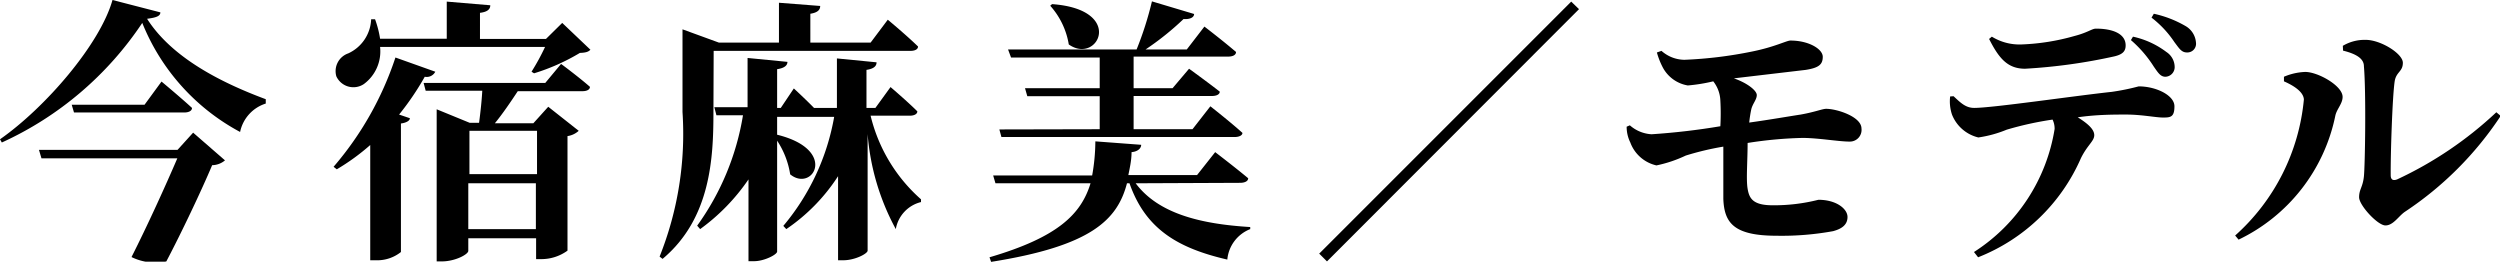
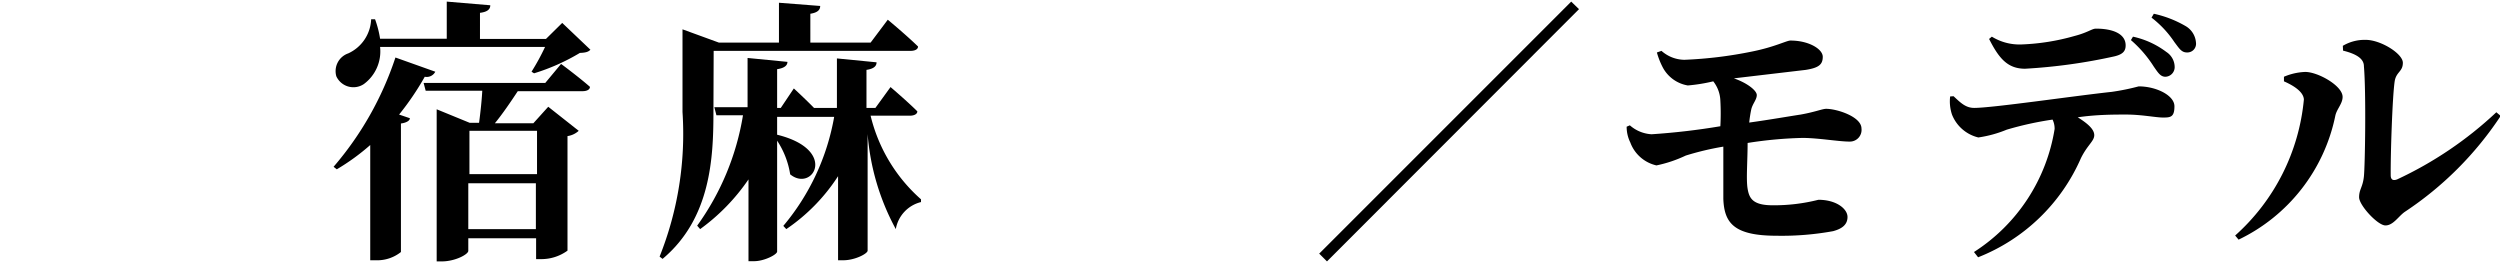
<svg xmlns="http://www.w3.org/2000/svg" viewBox="0 0 109.12 11.42">
  <g id="レイヤー_2" data-name="レイヤー 2">
    <g id="basic">
-       <path d="M7,.54c0,.17-.2.23-.58.28C7.5,2.52,9.66,3.61,11.6,4.33l0,.19a1.65,1.65,0,0,0-1.12,1.24A9.35,9.35,0,0,1,6.21,1,14.68,14.68,0,0,1,.08,6.22L0,6.08C2,4.68,4.37,1.92,4.91,0ZM8.43,5.79,9.82,7a.89.89,0,0,1-.56.21c-.44,1.05-1.34,2.95-2,4.2a2.35,2.35,0,0,1-1.52-.19c.69-1.36,1.49-3.12,2-4.31H1.81L1.7,6.54H7.75ZM7.05,3.56s.83.69,1.33,1.15c0,.14-.16.2-.34.2H3.23l-.1-.34H6.31Z" />
      <path d="M19,3.13a.42.42,0,0,1-.46.22A12,12,0,0,1,17.42,5l.47.16c0,.11-.16.2-.39.23V11a1.66,1.66,0,0,1-1.09.36h-.25V6.33A9.48,9.48,0,0,1,14.7,7.39l-.14-.11a14.08,14.08,0,0,0,2.7-4.77ZM16.59,2.05a1.77,1.77,0,0,1-.71,1.62.82.82,0,0,1-1.2-.34.82.82,0,0,1,.52-1,1.71,1.71,0,0,0,1-1.49h.17a4.45,4.45,0,0,1,.22.85h2.91V.07l1.9.16c0,.17-.12.29-.45.33V1.7h2.88l.71-.7,1.23,1.17c-.09.1-.22.13-.46.14a9,9,0,0,1-2,.89l-.11-.07a9.88,9.88,0,0,0,.59-1.08Zm7.9.74s.77.57,1.26,1c0,.13-.15.19-.32.19H22.6c-.29.44-.67,1-1,1.4h1.68l.65-.72,1.33,1.05a.92.92,0,0,1-.49.23v5a1.94,1.94,0,0,1-1.14.37h-.23v-.91H20.44v.55c0,.15-.57.46-1.16.46h-.22V4.77l1.44.59h.41c.06-.44.12-1,.14-1.4H18.58l-.09-.34H23.8Zm-4,2.92V7.6h2.95V5.71ZM23.39,10V8H20.44V10Z" />
      <path d="M31.14,4.88c0,2-.11,4.65-2.22,6.42l-.13-.1a14.44,14.44,0,0,0,1-6.31V1.28l1.59.58H34V.12l1.8.14c0,.17-.11.29-.43.34V1.86H38l.75-1s.83.69,1.32,1.17c0,.13-.15.19-.32.19h-8.6ZM38,5.05A7.07,7.07,0,0,0,40.2,8.7l0,.12A1.47,1.47,0,0,0,39.1,10a10.36,10.36,0,0,1-1.23-4.15v5.09c0,.13-.55.42-1.06.42h-.23V7.69A8.1,8.1,0,0,1,34.32,10l-.13-.14a10.1,10.1,0,0,0,2.22-4.76H33.92v.78c2.68.66,1.55,2.53.57,1.73a3.7,3.7,0,0,0-.57-1.47v4.84c0,.13-.56.42-1,.42h-.25V7.83A8.79,8.79,0,0,1,30.56,10l-.13-.15a11.35,11.35,0,0,0,2-4.82H31.27l-.09-.35h1.45V2.53l1.74.17c0,.15-.12.27-.45.32V4.71h.16l.57-.85s.51.47.88.85h1V2.55l1.73.17c0,.16-.11.28-.44.33V4.71h.39l.66-.91s.74.63,1.17,1.06c0,.13-.16.19-.33.19Z" />
-       <path d="M49.57,8c1,1.34,2.87,1.78,5,1.91V10a1.58,1.58,0,0,0-1,1.33C51.41,10.83,50,10,49.3,8h-.11c-.42,1.61-1.58,2.74-5.93,3.43l-.07-.2c3-.88,4-1.89,4.41-3.23H43.45l-.1-.34h4.32a8.57,8.57,0,0,0,.14-1.49l2,.15c0,.16-.16.3-.42.32,0,.36-.08.7-.14,1h3l.79-1s.89.68,1.44,1.14c0,.14-.17.2-.35.2ZM48,5.64V4.2H44.84l-.1-.35H48V2.51H44.13L44,2.16h5.61a14.57,14.57,0,0,0,.67-2.1l1.84.55c0,.16-.2.24-.46.22A12.31,12.31,0,0,1,50,2.16h1.8l.77-1s.85.65,1.38,1.11c0,.14-.16.2-.34.2H49.48V3.85h1.7L51.9,3s.83.6,1.34,1c0,.13-.16.19-.34.19H49.48V5.64h2.57l.78-1s.87.68,1.4,1.16c0,.12-.17.18-.33.18H43.71l-.09-.33ZM45.92.18c3.21.23,2,2.66.73,1.76A3.35,3.35,0,0,0,45.84.25Z" />
      <path d="M57.92,11.41l-.34-.34,11-11,.34.33Z" />
      <path d="M72.52,2.22a1.53,1.53,0,0,0,1,.39,18.32,18.32,0,0,0,2.95-.36c1-.2,1.51-.48,1.68-.48.8,0,1.41.37,1.41.71s-.18.48-.74.57l-3.14.37c.58.2,1,.53,1,.73s-.18.37-.24.62a5.53,5.53,0,0,0-.09.58c.93-.13,1.78-.28,2.25-.35.66-.12.94-.25,1.11-.25.46,0,1.54.34,1.54.86a.51.51,0,0,1-.52.57c-.48,0-1.37-.16-2.06-.16a17.82,17.82,0,0,0-2.39.22c0,.78-.07,1.59,0,2s.22.72,1.09.72a7.88,7.88,0,0,0,2-.24c.79,0,1.27.4,1.27.75s-.26.52-.63.62a12.49,12.49,0,0,1-2.45.2c-1.86,0-2.3-.54-2.34-1.61,0-.52,0-1.42,0-2.28a12.38,12.38,0,0,0-1.64.39,5.63,5.63,0,0,1-1.28.43,1.59,1.59,0,0,1-1.14-1A1.55,1.55,0,0,1,71,5.53l.14-.06a1.56,1.56,0,0,0,.95.39,29.89,29.89,0,0,0,3-.35,10.09,10.09,0,0,0,0-1.12,1.44,1.44,0,0,0-.31-.84,7.32,7.32,0,0,1-1.11.18,1.52,1.52,0,0,1-1.11-.82,3.32,3.32,0,0,1-.24-.62Z" />
      <path d="M85.27,4.2c.31.29.53.51.9.51.81,0,4.33-.52,6-.7a9.94,9.94,0,0,0,1.18-.24c.76,0,1.56.39,1.56.87s-.18.49-.5.49S93.48,5,92.8,5c-.53,0-1.3,0-2.11.12.43.27.72.52.72.78s-.3.43-.58,1a8.16,8.16,0,0,1-4.49,4.33L86.16,11a7.85,7.85,0,0,0,3.52-5.37.9.9,0,0,0-.09-.41,14.34,14.34,0,0,0-2,.44A5.17,5.17,0,0,1,86.35,6a1.65,1.65,0,0,1-1.15-1,1.82,1.82,0,0,1-.08-.79Zm1.67-2.6a2.3,2.3,0,0,0,1.3.34,9.68,9.68,0,0,0,2.31-.37c.58-.15.76-.32.93-.32.79,0,1.3.25,1.3.73,0,.24-.11.39-.49.48a24.24,24.24,0,0,1-3.9.54c-.76,0-1.14-.45-1.57-1.3Zm6.16,0a3.74,3.74,0,0,1,1.46.67.79.79,0,0,1,.36.67.42.42,0,0,1-.4.41c-.22,0-.32-.17-.51-.44a5.19,5.19,0,0,0-1-1.16Zm.91-1a4.77,4.77,0,0,1,1.39.54.91.91,0,0,1,.45.72.38.38,0,0,1-.39.43c-.24,0-.33-.16-.55-.45a4.45,4.45,0,0,0-1-1.07Z" />
      <path d="M99.69,3.55v-.2a2.6,2.6,0,0,1,.93-.21c.55,0,1.63.6,1.63,1.09,0,.3-.26.53-.32.83a7.71,7.71,0,0,1-4.22,5.4l-.15-.18a9.09,9.09,0,0,0,3-5.94C100.54,4,100.1,3.73,99.69,3.55ZM102.26,2a1.86,1.86,0,0,1,1-.26c.65,0,1.62.6,1.62,1s-.3.39-.36.83c-.1.7-.18,3.23-.17,4.08,0,.19.1.25.28.18a16.47,16.47,0,0,0,4.33-2.93l.19.16a14.79,14.79,0,0,1-4.19,4.19c-.27.19-.5.59-.84.59s-1.15-.88-1.15-1.23.16-.43.21-.91.1-3.65,0-4.81c0-.34-.35-.54-.91-.68Z" />
    </g>
  </g>
</svg>